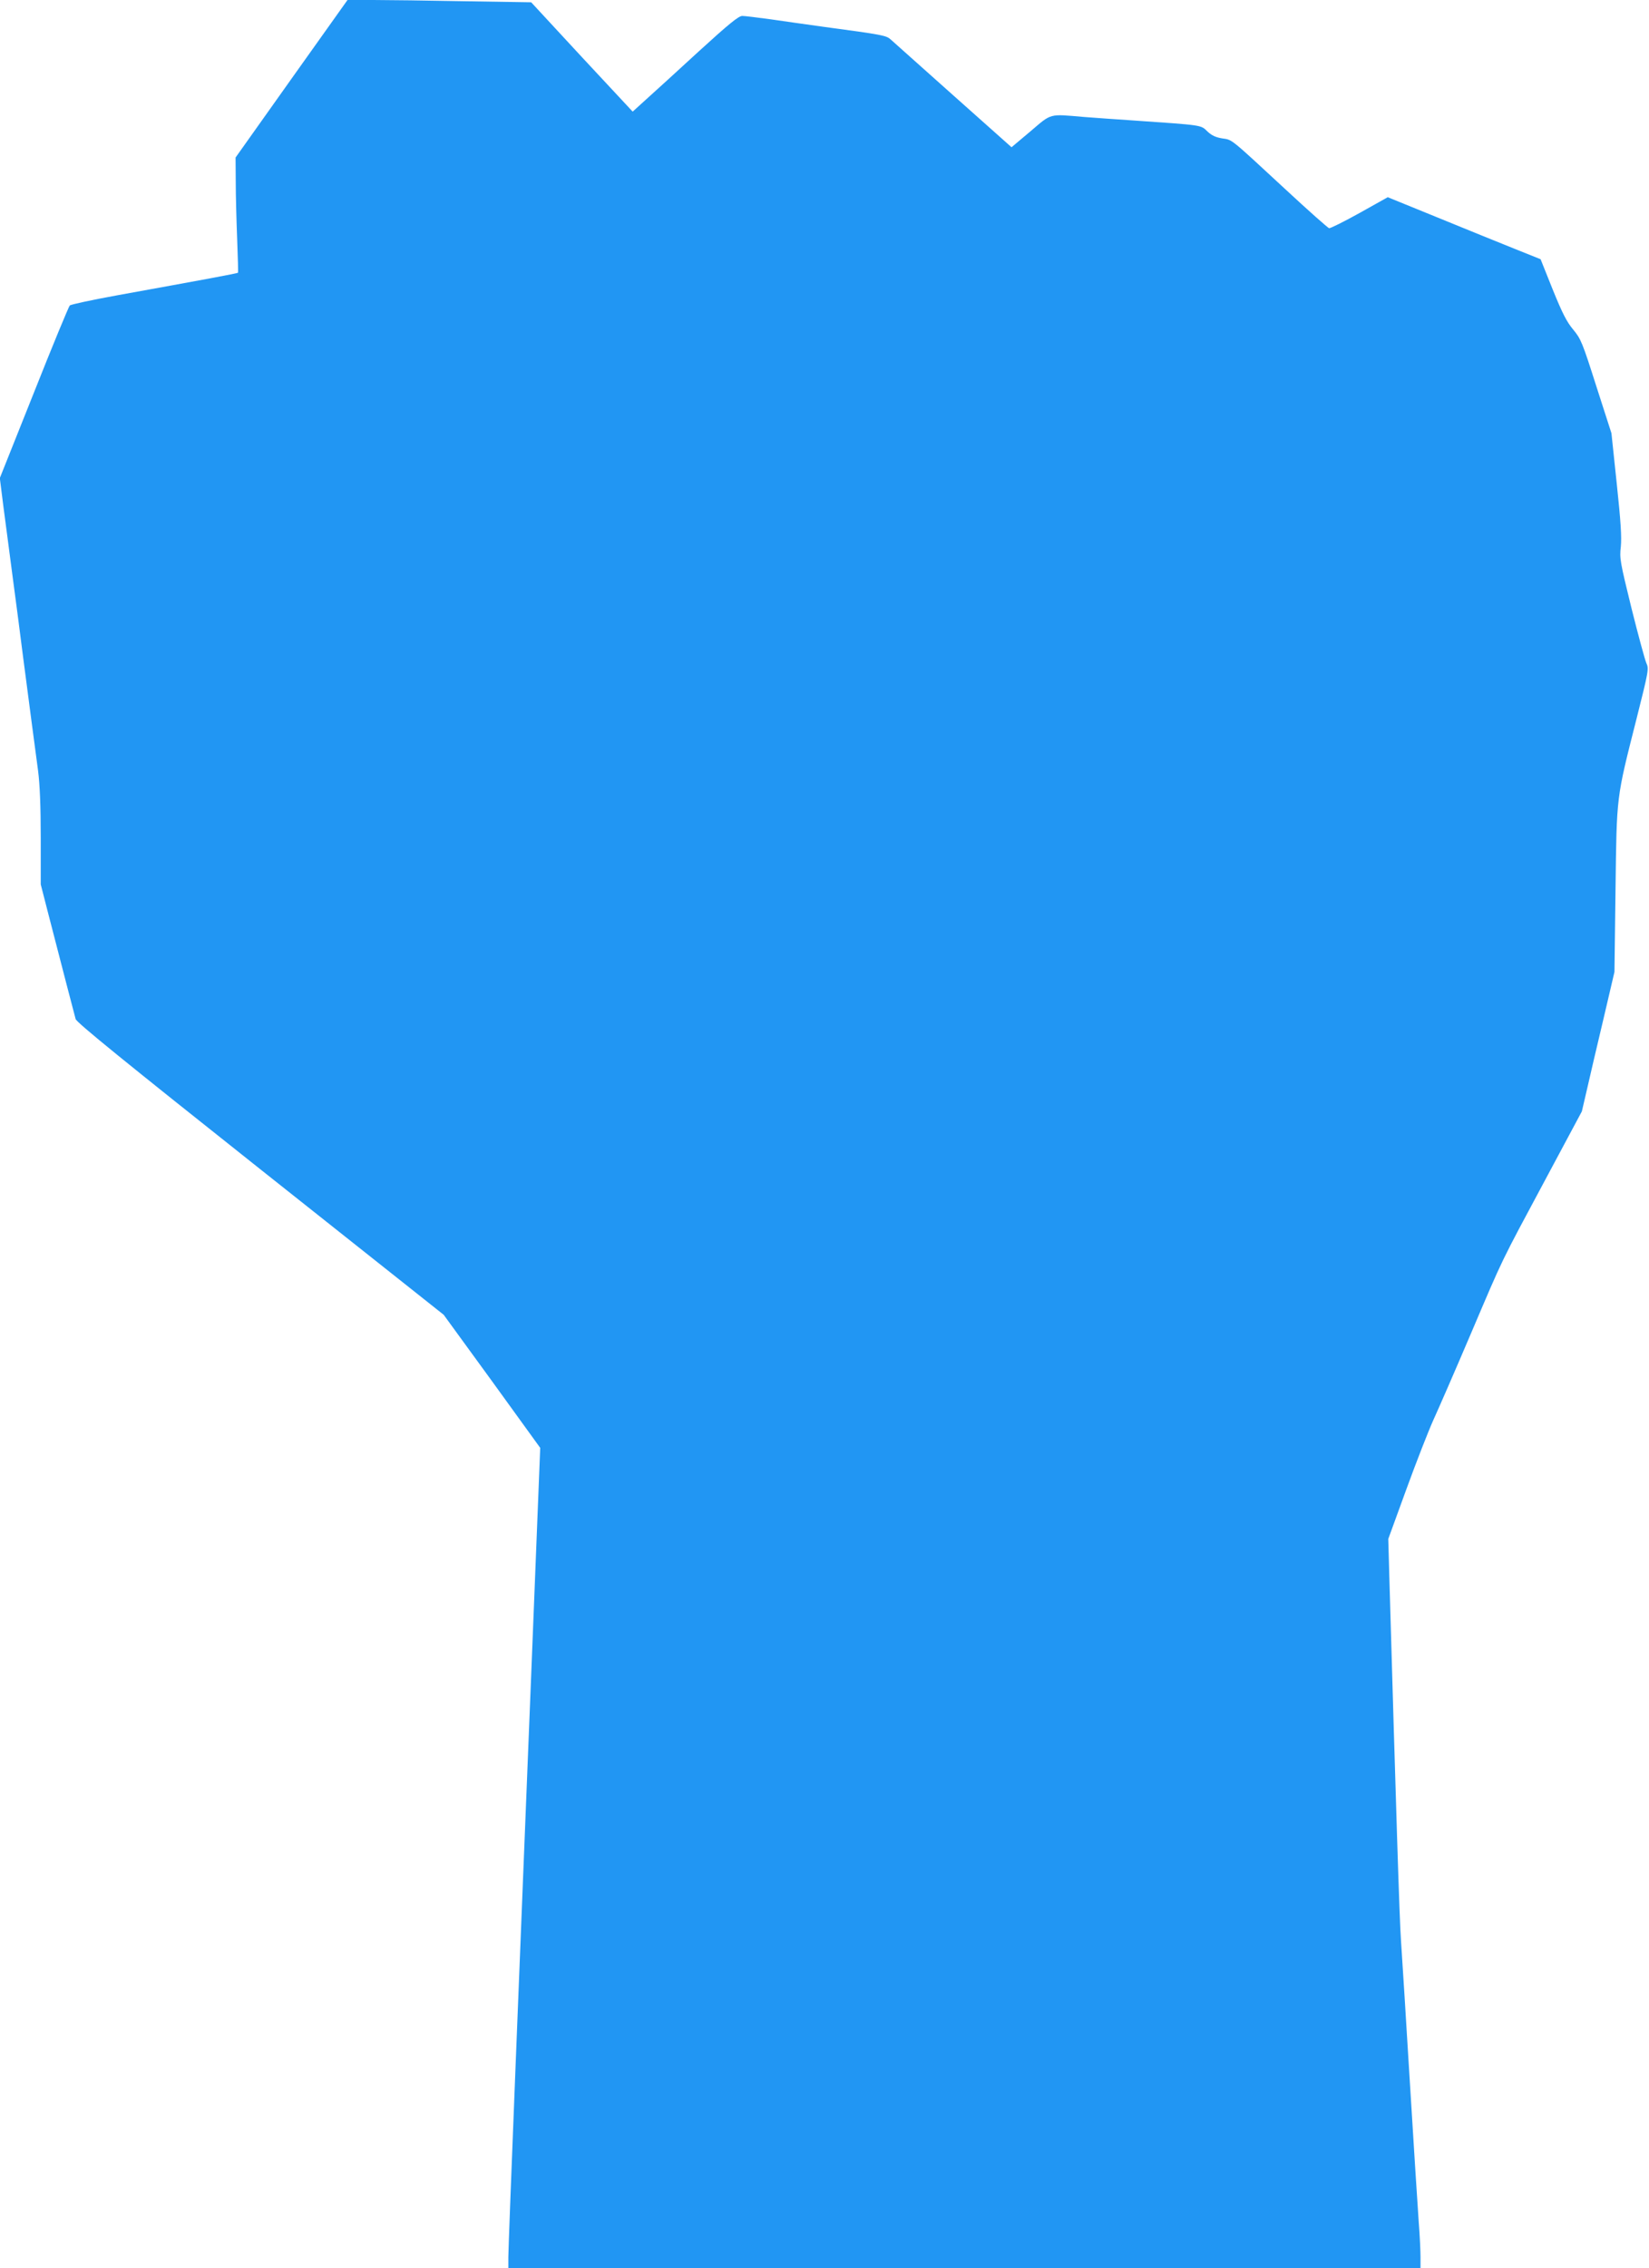
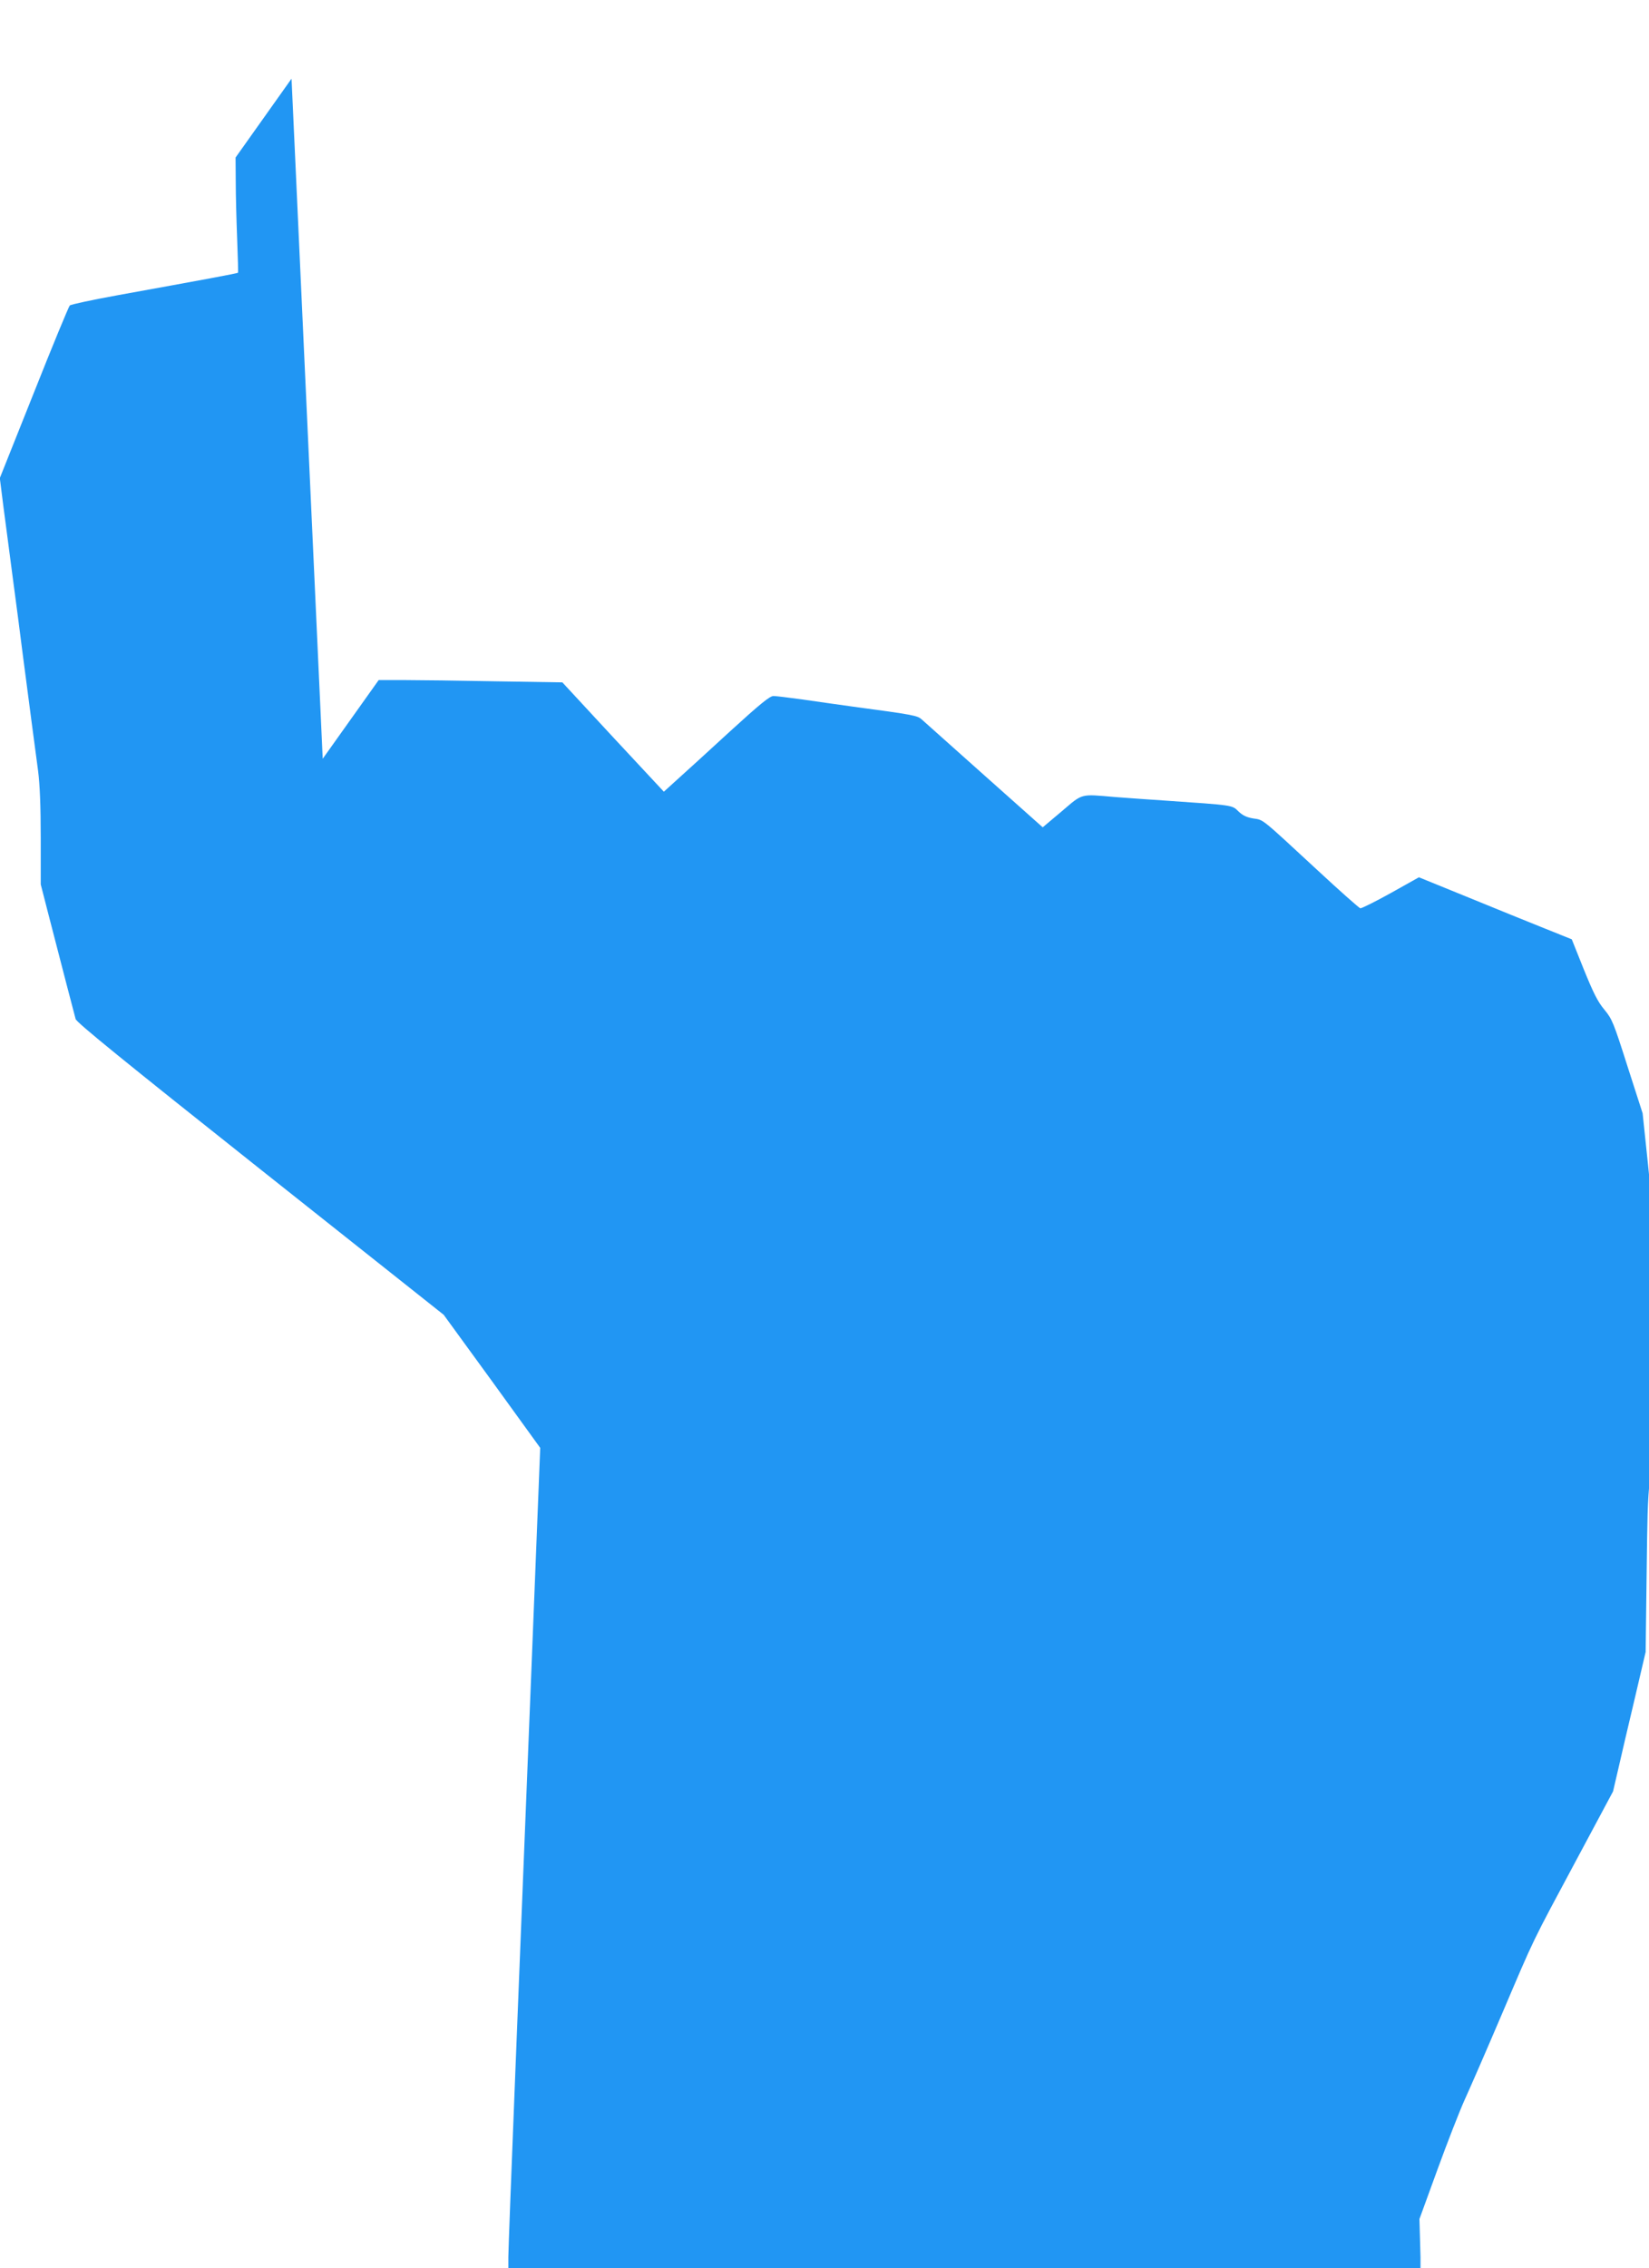
<svg xmlns="http://www.w3.org/2000/svg" version="1.0" width="931pt" height="1280pt" viewBox="0 0 931 1280" preserveAspectRatio="xMidYMid meet">
  <g transform="translate(0,1280) scale(0.1,-0.1)" fill="#2196f3" stroke="none">
-     <path d="M1646 12356 l-316 -445 1 -138 c0 -76 4 -221 8 -323 4 -102 6 -187 5 -189 -3 -4 -199 -40 -679 -127 -143 -26 -265 -52 -271 -58 -6 -6 -98 -228 -203 -493 l-192 -481 20 -159 c12 -87 34 -261 51 -388 17 -126 44 -333 60 -460 37 -285 65 -495 85 -645 10 -78 15 -200 15 -378 l0 -263 39 -152 c86 -333 151 -583 158 -608 6 -20 277 -240 1043 -848 l1035 -821 273 -375 272 -376 -50 -1257 c-28 -691 -68 -1705 -90 -2253 -22 -549 -40 -1024 -40 -1058 l0 -61 2575 0 2575 0 0 62 c0 34 -4 123 -10 197 -5 75 -14 213 -20 306 -12 194 -25 407 -40 643 -5 89 -15 235 -20 325 -6 89 -15 230 -20 312 -9 125 -28 742 -66 2055 l-6 215 102 280 c56 154 125 330 152 390 28 61 124 281 213 490 188 441 160 383 422 872 l204 381 30 129 c16 70 57 247 92 393 l62 265 6 465 c7 537 3 507 119 965 68 270 70 281 55 313 -8 18 -46 158 -84 310 -64 261 -68 281 -60 347 5 53 0 140 -23 355 l-30 285 -85 264 c-79 248 -87 268 -131 321 -37 44 -62 94 -116 227 l-68 170 -152 61 c-83 33 -277 112 -431 175 l-280 114 -159 -89 c-88 -49 -165 -87 -172 -86 -7 2 -118 100 -246 219 -319 295 -299 279 -358 288 -37 6 -60 17 -84 40 -37 36 -24 34 -416 61 -91 6 -218 15 -282 20 -198 17 -179 22 -300 -81 l-107 -90 -328 292 c-180 161 -339 302 -353 315 -26 24 -40 27 -390 74 -85 12 -215 30 -289 41 -74 10 -146 19 -160 19 -21 0 -76 -45 -247 -201 -120 -110 -253 -232 -296 -270 l-76 -69 -287 308 -286 309 -376 6 c-207 4 -440 7 -518 7 l-143 0 -316 -444z" />
+     <path d="M1646 12356 l-316 -445 1 -138 c0 -76 4 -221 8 -323 4 -102 6 -187 5 -189 -3 -4 -199 -40 -679 -127 -143 -26 -265 -52 -271 -58 -6 -6 -98 -228 -203 -493 l-192 -481 20 -159 c12 -87 34 -261 51 -388 17 -126 44 -333 60 -460 37 -285 65 -495 85 -645 10 -78 15 -200 15 -378 l0 -263 39 -152 c86 -333 151 -583 158 -608 6 -20 277 -240 1043 -848 l1035 -821 273 -375 272 -376 -50 -1257 c-28 -691 -68 -1705 -90 -2253 -22 -549 -40 -1024 -40 -1058 l0 -61 2575 0 2575 0 0 62 l-6 215 102 280 c56 154 125 330 152 390 28 61 124 281 213 490 188 441 160 383 422 872 l204 381 30 129 c16 70 57 247 92 393 l62 265 6 465 c7 537 3 507 119 965 68 270 70 281 55 313 -8 18 -46 158 -84 310 -64 261 -68 281 -60 347 5 53 0 140 -23 355 l-30 285 -85 264 c-79 248 -87 268 -131 321 -37 44 -62 94 -116 227 l-68 170 -152 61 c-83 33 -277 112 -431 175 l-280 114 -159 -89 c-88 -49 -165 -87 -172 -86 -7 2 -118 100 -246 219 -319 295 -299 279 -358 288 -37 6 -60 17 -84 40 -37 36 -24 34 -416 61 -91 6 -218 15 -282 20 -198 17 -179 22 -300 -81 l-107 -90 -328 292 c-180 161 -339 302 -353 315 -26 24 -40 27 -390 74 -85 12 -215 30 -289 41 -74 10 -146 19 -160 19 -21 0 -76 -45 -247 -201 -120 -110 -253 -232 -296 -270 l-76 -69 -287 308 -286 309 -376 6 c-207 4 -440 7 -518 7 l-143 0 -316 -444z" />
  </g>
</svg>